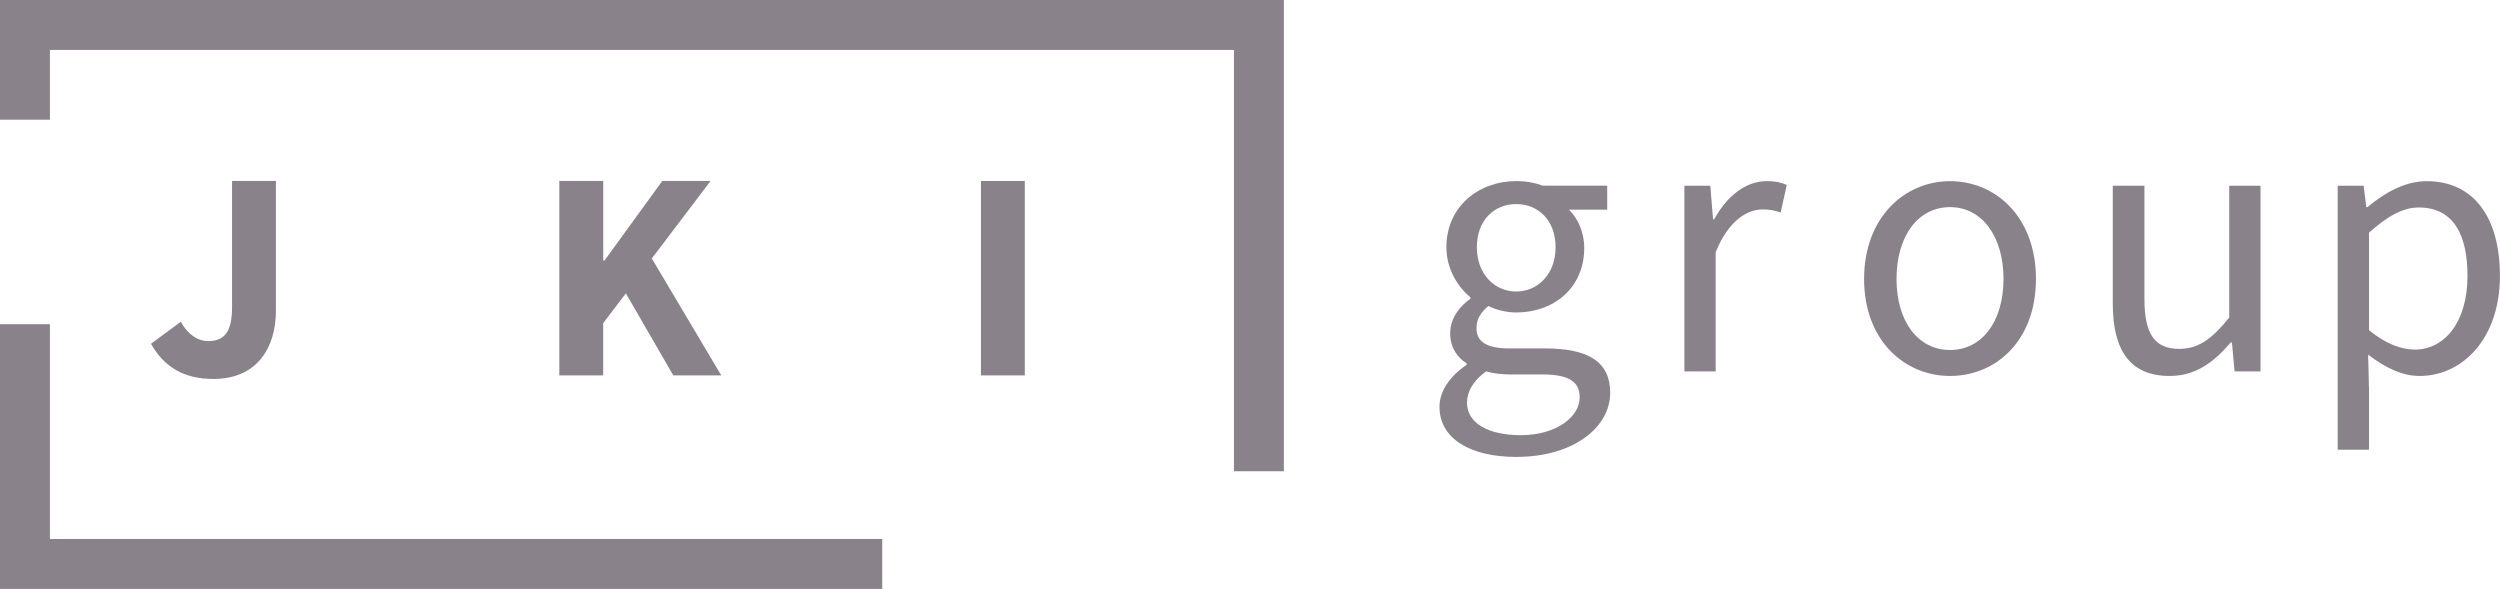
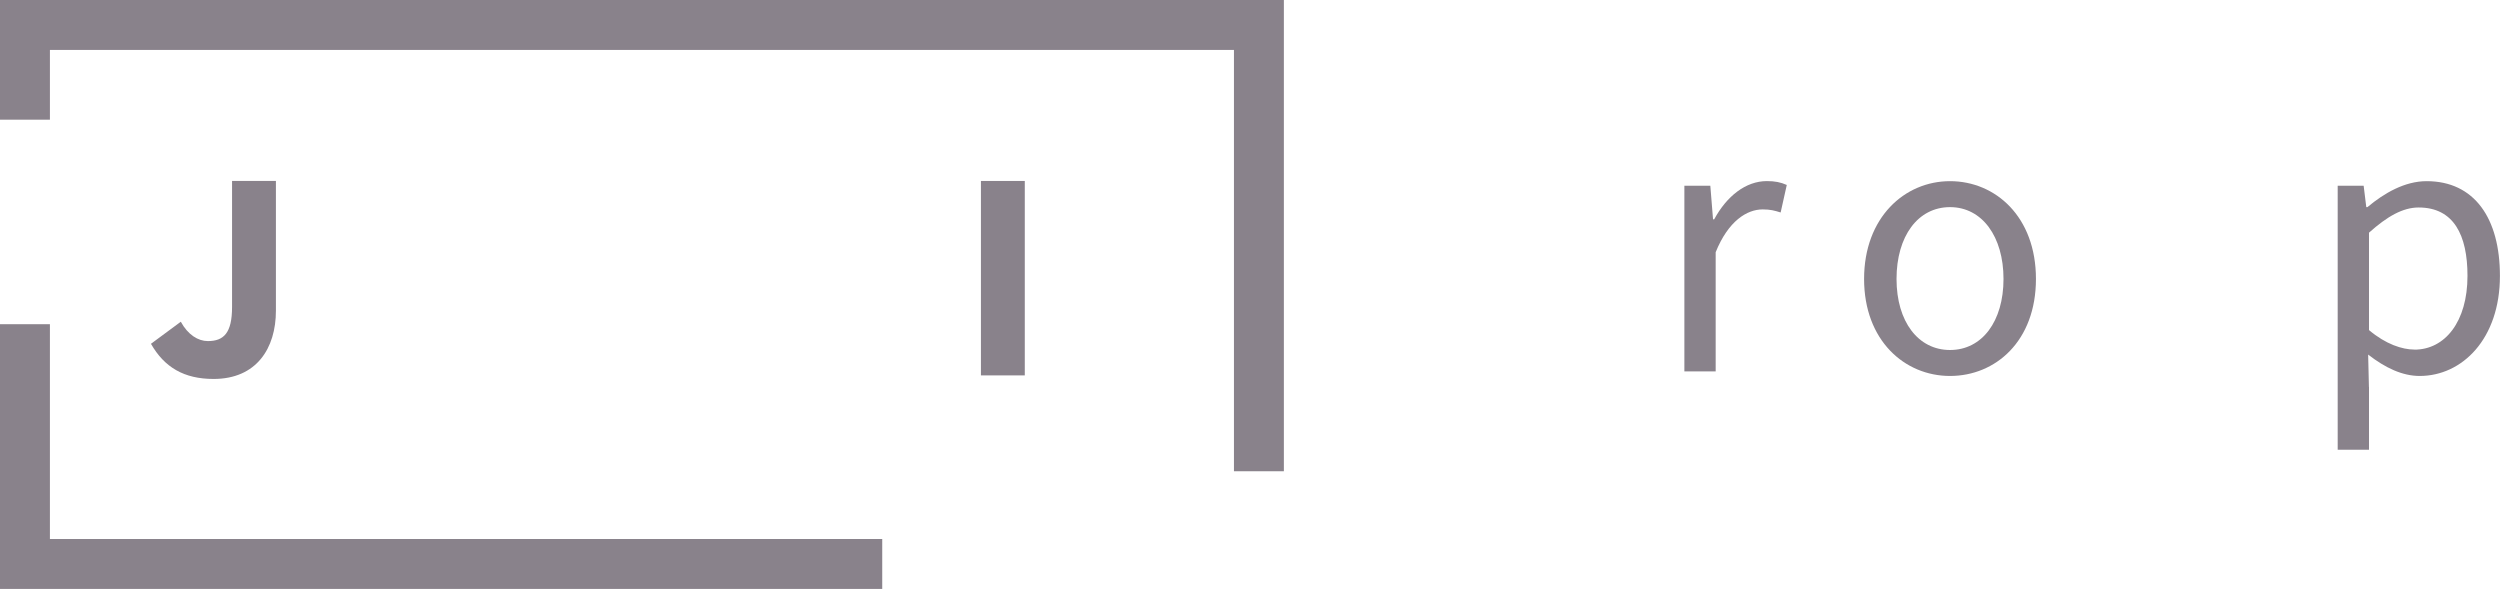
<svg xmlns="http://www.w3.org/2000/svg" width="208" height="49" viewBox="0 0 208 49" fill="none">
  <g clip-path="url(#clip0_6747_11018)">
    <path d="M15.041 26.764C15.634 27.856 16.483 28.378 17.295 28.378C18.613 28.378 19.307 27.708 19.307 25.548V15.056H22.956V25.85C22.956 28.978 21.342 31.529 17.77 31.529C15.314 31.529 13.676 30.562 12.56 28.604L15.041 26.77V26.764Z" fill="#89828B" />
-     <path d="M46.541 15.056H50.19V21.678H50.291L55.103 15.056H59.12L54.231 21.506L60.01 31.233H56.017L52.071 24.408L50.184 26.889V31.233H46.535V15.056H46.541Z" fill="#89828B" />
    <path d="M81.613 15.056H85.262V31.233H81.613V15.056Z" fill="#89828B" />
-     <path d="M122.019 30.36V30.23C121.254 29.755 120.655 28.924 120.655 27.719C120.655 26.414 121.545 25.399 122.34 24.859V24.735C121.325 23.91 120.34 22.414 120.34 20.569C120.34 17.198 123.01 15.067 126.155 15.067C127.015 15.067 127.775 15.228 128.35 15.447H133.72V17.447H130.54C131.269 18.147 131.809 19.322 131.809 20.628C131.809 23.933 129.3 25.998 126.149 25.998C125.384 25.998 124.529 25.809 123.829 25.458C123.289 25.933 122.844 26.444 122.844 27.304C122.844 28.289 123.479 28.989 125.579 28.989H128.564C132.154 28.989 133.969 30.105 133.969 32.675C133.969 35.535 130.949 38.016 126.149 38.016C122.369 38.016 119.765 36.52 119.765 33.85C119.765 32.544 120.625 31.304 122.019 30.354V30.36ZM126.535 36.206C129.489 36.206 131.43 34.68 131.43 33.06C131.43 31.63 130.32 31.155 128.315 31.155H125.645C125.039 31.155 124.31 31.09 123.645 30.9C122.536 31.695 122.055 32.615 122.055 33.505C122.055 35.155 123.74 36.206 126.535 36.206ZM129.424 20.569C129.424 18.314 127.965 16.978 126.149 16.978C124.333 16.978 122.874 18.314 122.874 20.569C122.874 22.824 124.369 24.254 126.149 24.254C127.929 24.254 129.424 22.824 129.424 20.569Z" fill="#89828B" />
    <path d="M140.14 15.453H142.299L142.525 18.248H142.62C143.67 16.308 145.254 15.067 147.005 15.067C147.675 15.067 148.15 15.162 148.66 15.388L148.15 17.678C147.639 17.518 147.289 17.423 146.654 17.423C145.349 17.423 143.795 18.379 142.744 20.984V30.9H140.14V15.453Z" fill="#89828B" />
    <path d="M162.241 15.073C166.021 15.073 169.391 18.029 169.391 23.209C169.391 28.39 166.021 31.28 162.241 31.28C158.462 31.28 155.092 28.325 155.092 23.209C155.092 18.094 158.462 15.073 162.241 15.073ZM162.241 29.12C164.912 29.12 166.692 26.734 166.692 23.209C166.692 19.684 164.912 17.233 162.241 17.233C159.571 17.233 157.791 19.649 157.791 23.209C157.791 26.77 159.601 29.12 162.241 29.12Z" fill="#89828B" />
-     <path d="M175.776 15.453H178.417V24.895C178.417 27.785 179.277 29.025 181.306 29.025C182.896 29.025 184.006 28.23 185.471 26.42V15.453H188.076V30.9H185.916L185.697 28.485H185.602C184.172 30.17 182.647 31.28 180.517 31.28C177.242 31.28 175.782 29.185 175.782 25.239V15.447L175.776 15.453Z" fill="#89828B" />
    <path d="M197.101 32.206V37.416H194.496V15.453H196.656L196.875 17.233H196.97C198.371 16.058 200.085 15.073 201.895 15.073C205.87 15.073 207.994 18.159 207.994 22.954C207.994 28.2 204.85 31.28 201.319 31.28C199.89 31.28 198.46 30.615 197.03 29.5L197.095 32.2L197.101 32.206ZM200.88 29.09C203.42 29.09 205.295 26.77 205.295 22.954C205.295 19.554 204.15 17.263 201.23 17.263C199.925 17.263 198.626 17.993 197.101 19.358V27.464C198.495 28.639 199.866 29.084 200.88 29.084V29.09Z" fill="#89828B" />
    <path d="M73.402 49H0V26.972H4.153V44.846H73.402V49Z" fill="#89828B" />
    <path d="M106.818 39.208H102.665V4.154H4.153V9.958H0V0H106.818V39.208Z" fill="#89828B" />
  </g>
  <defs>
    <clipPath id="clip0_6747_11018">
      <rect width="208" height="49" fill="white" />
    </clipPath>
  </defs>
</svg>